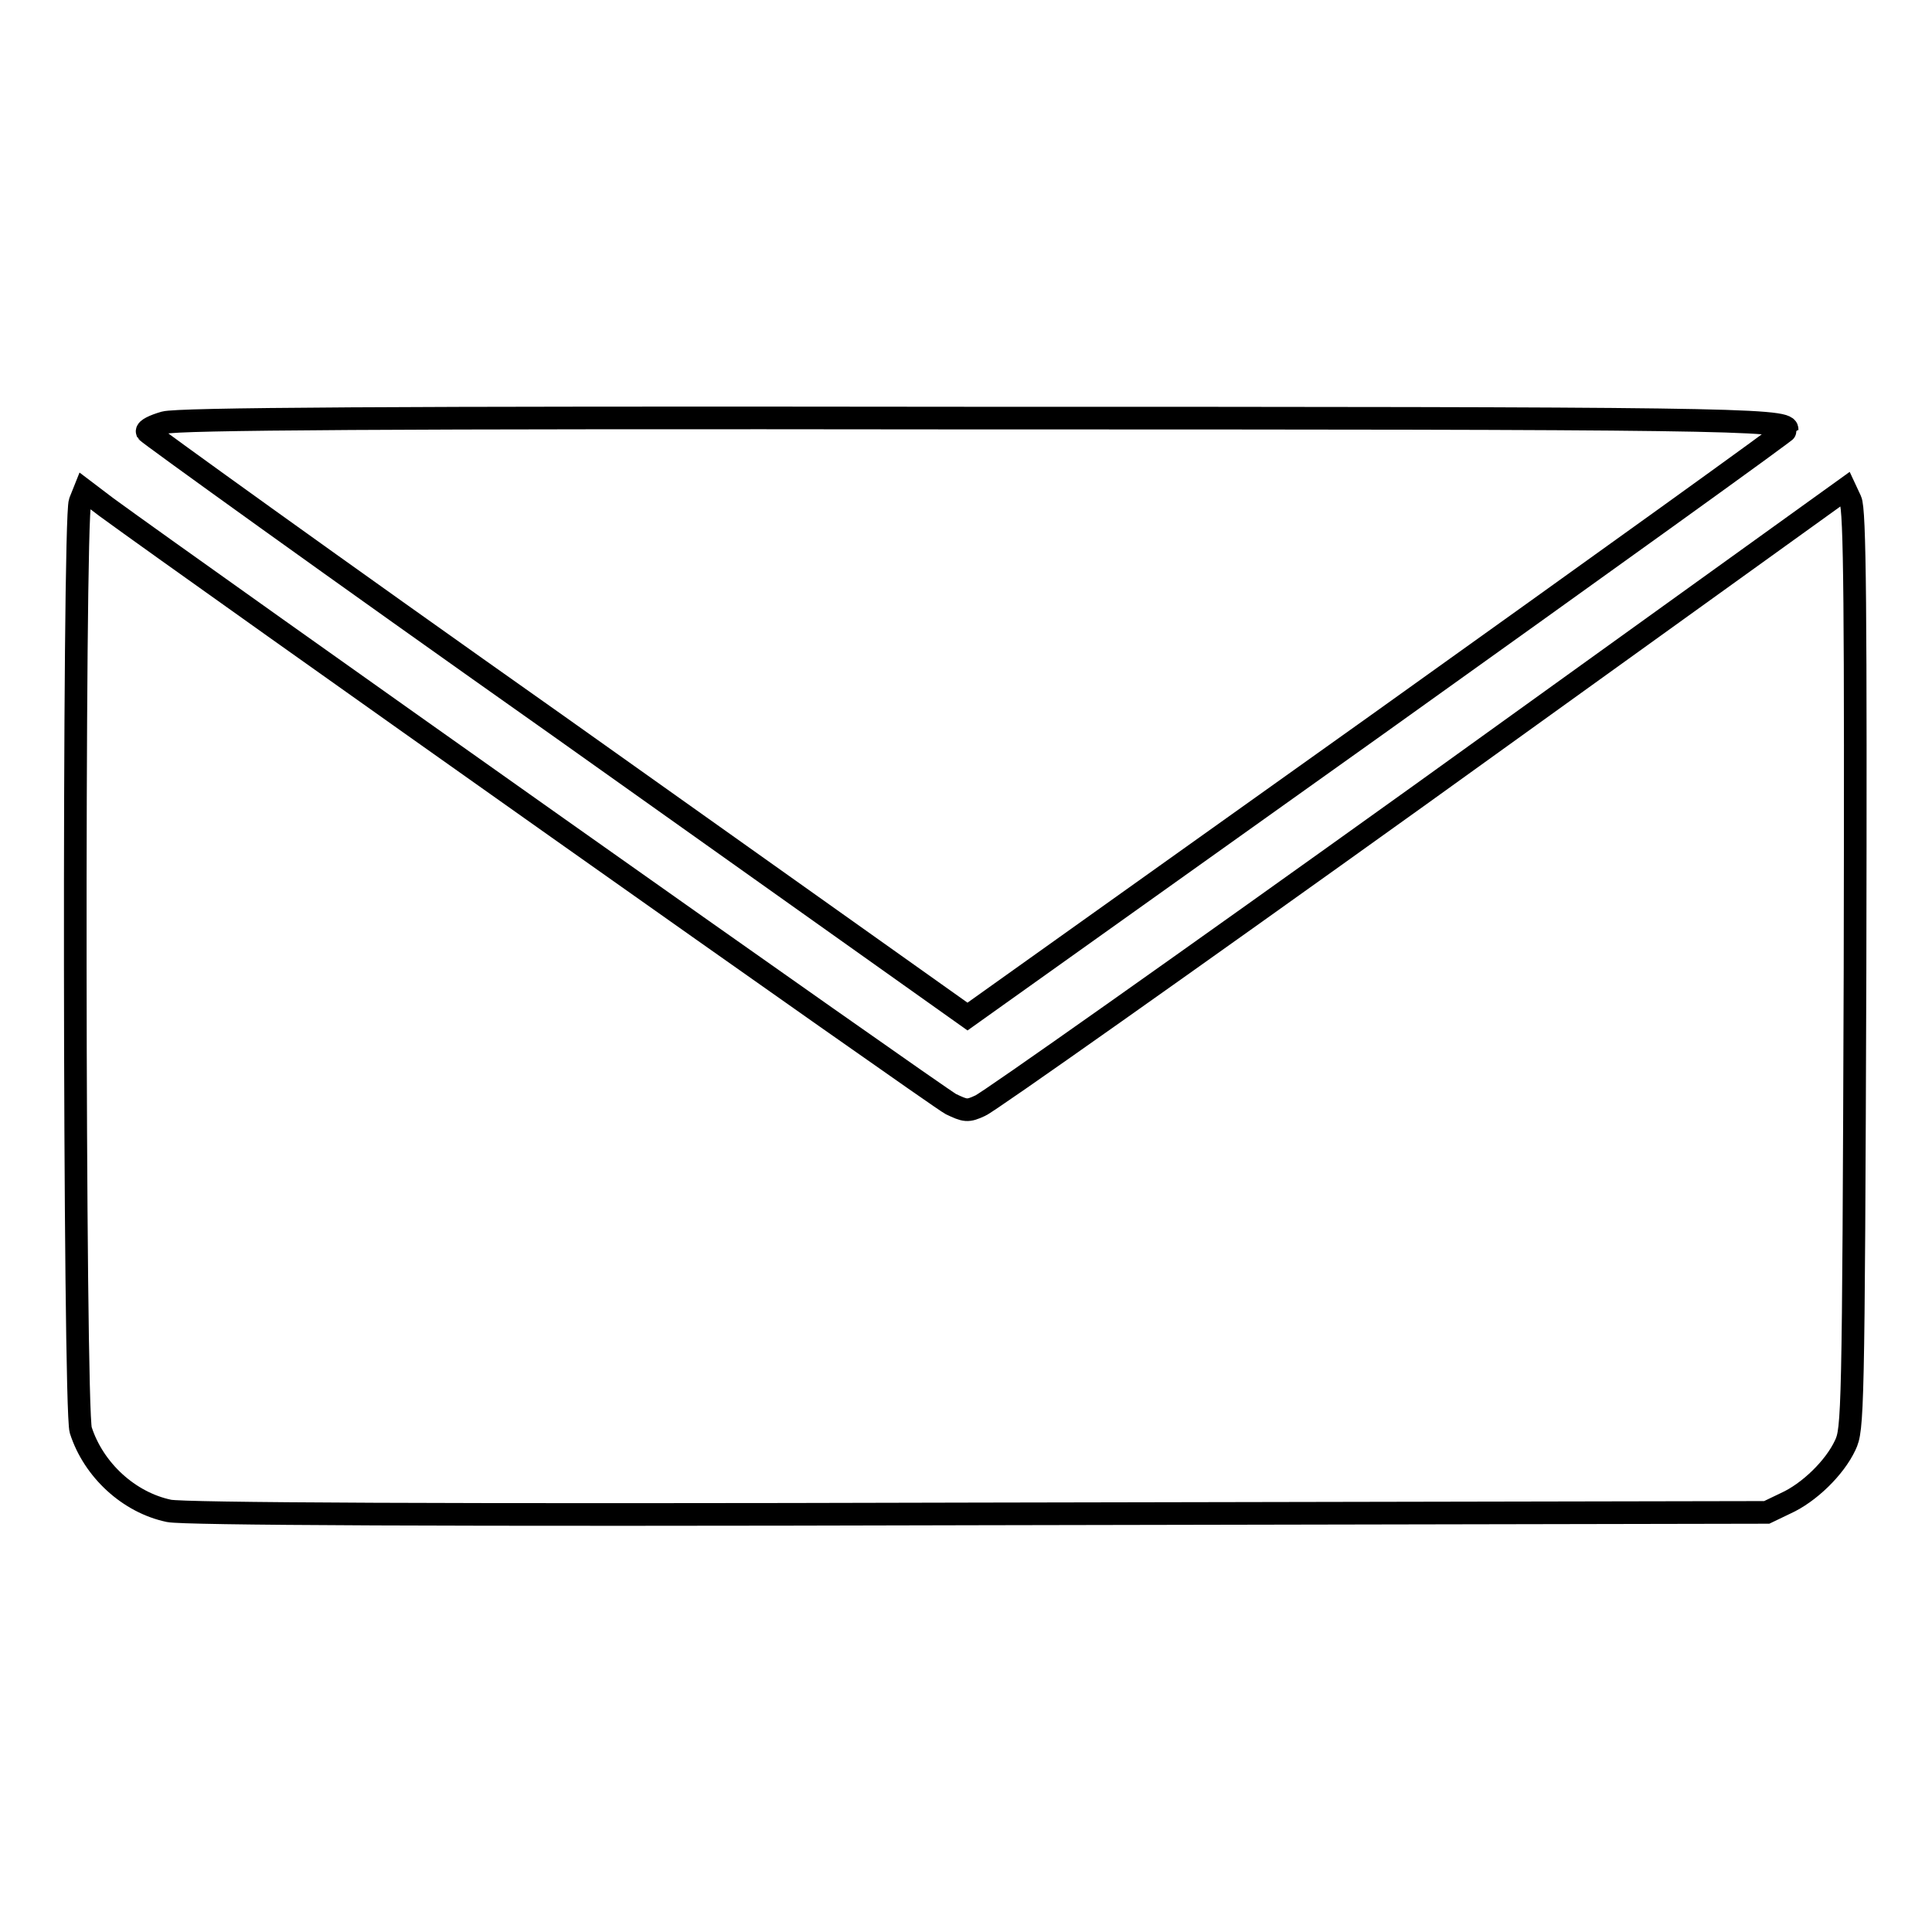
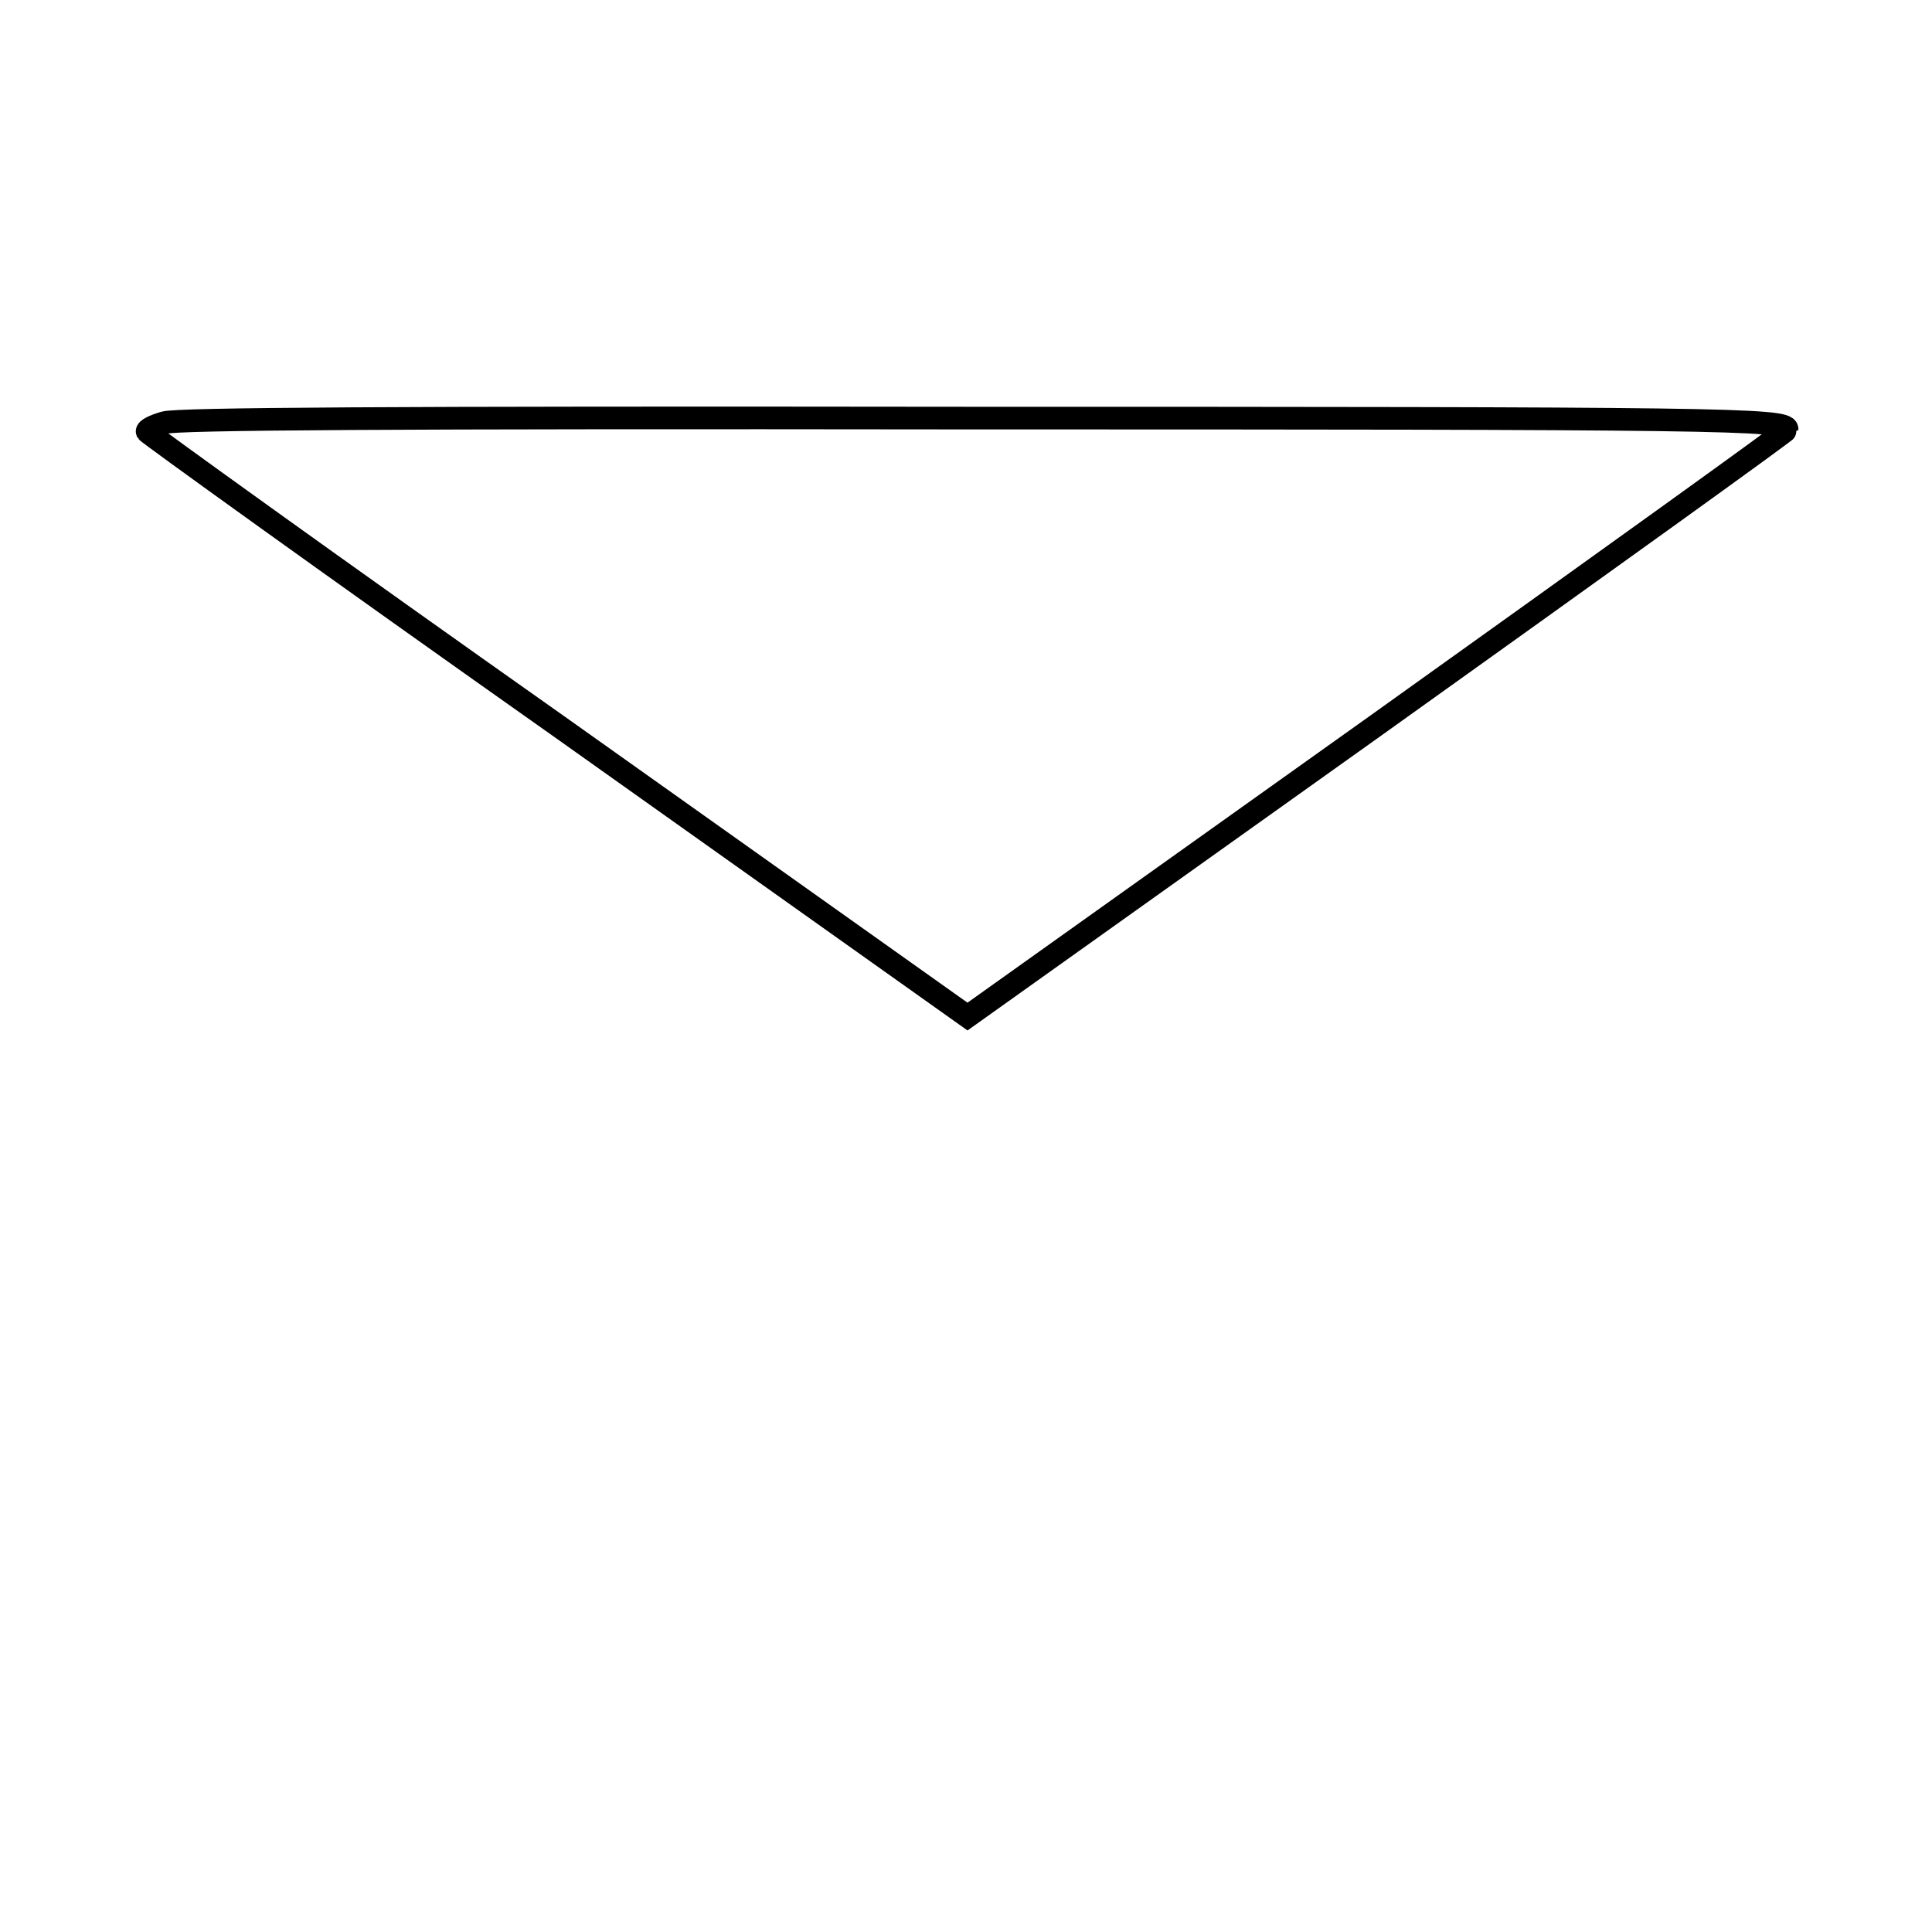
<svg xmlns="http://www.w3.org/2000/svg" version="1.1" x="0px" y="0px" viewBox="0 0 256 256" enable-background="new 0 0 256 256" xml:space="preserve">
  <g>
    <g>
      <g>
        <path stroke-width="3" fill-opacity="0" stroke="#000000" d="M21.8,56c-1.4,0.4-2.4,0.9-2.3,1.2c0.2,0.3,24.6,17.9,54.5,39l54.2,38.5l54.3-38.7c29.8-21.3,54.3-38.9,54.3-39.1c0.1-1.4-9.3-1.5-109-1.5C50.6,55.3,23.6,55.5,21.8,56z" />
-         <path stroke-width="3" fill-opacity="0" stroke="#000000" d="M188.2,105.3c-31.1,22.3-57.3,40.8-58.3,41.2c-1.7,0.8-2,0.7-3.9-0.2c-1.6-0.8-100-70.4-111.9-79.1l-2.9-2.2l-0.6,1.5C9.7,69,9.8,186.6,10.7,189.5c1.7,5.3,6.4,9.6,11.7,10.7c2,0.4,34.9,0.6,107.3,0.4l104.4-0.2l2.5-1.2c3.1-1.4,6.5-4.7,7.9-7.7c1-2.1,1.1-3.8,1.3-62.9c0.1-48,0-61.1-0.6-62.3l-0.7-1.5L188.2,105.3z" />
      </g>
    </g>
  </g>
</svg>